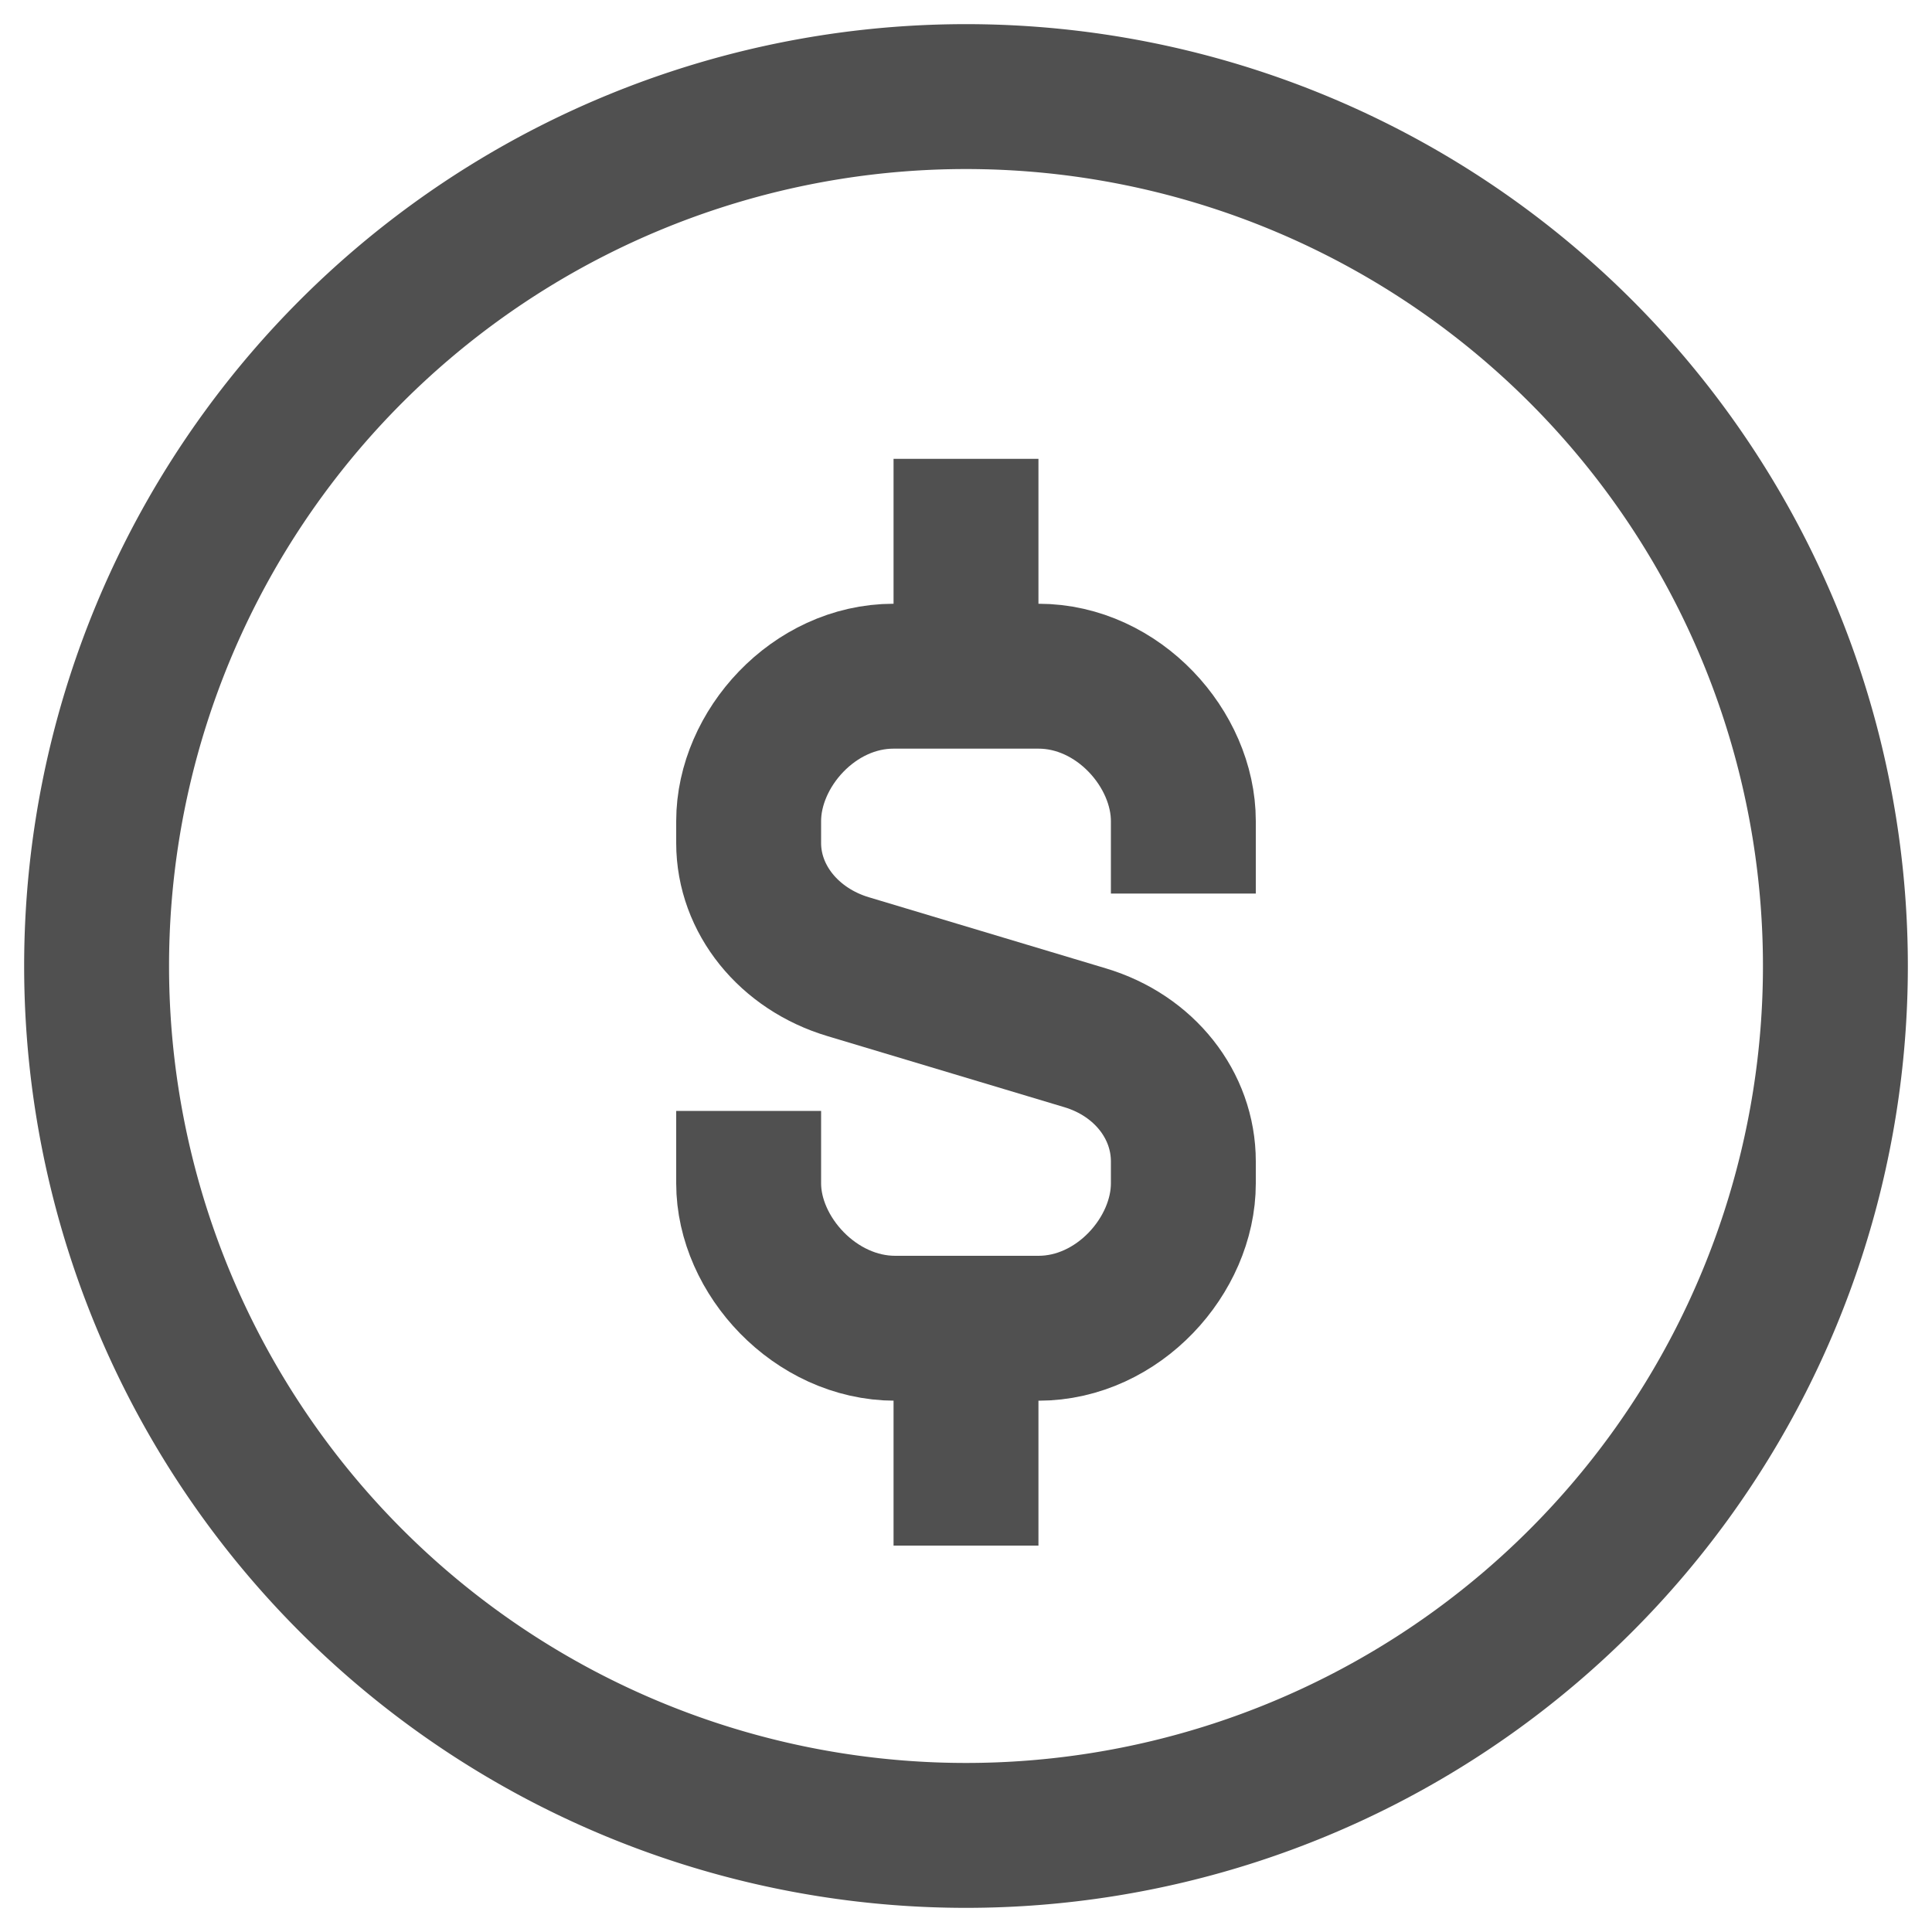
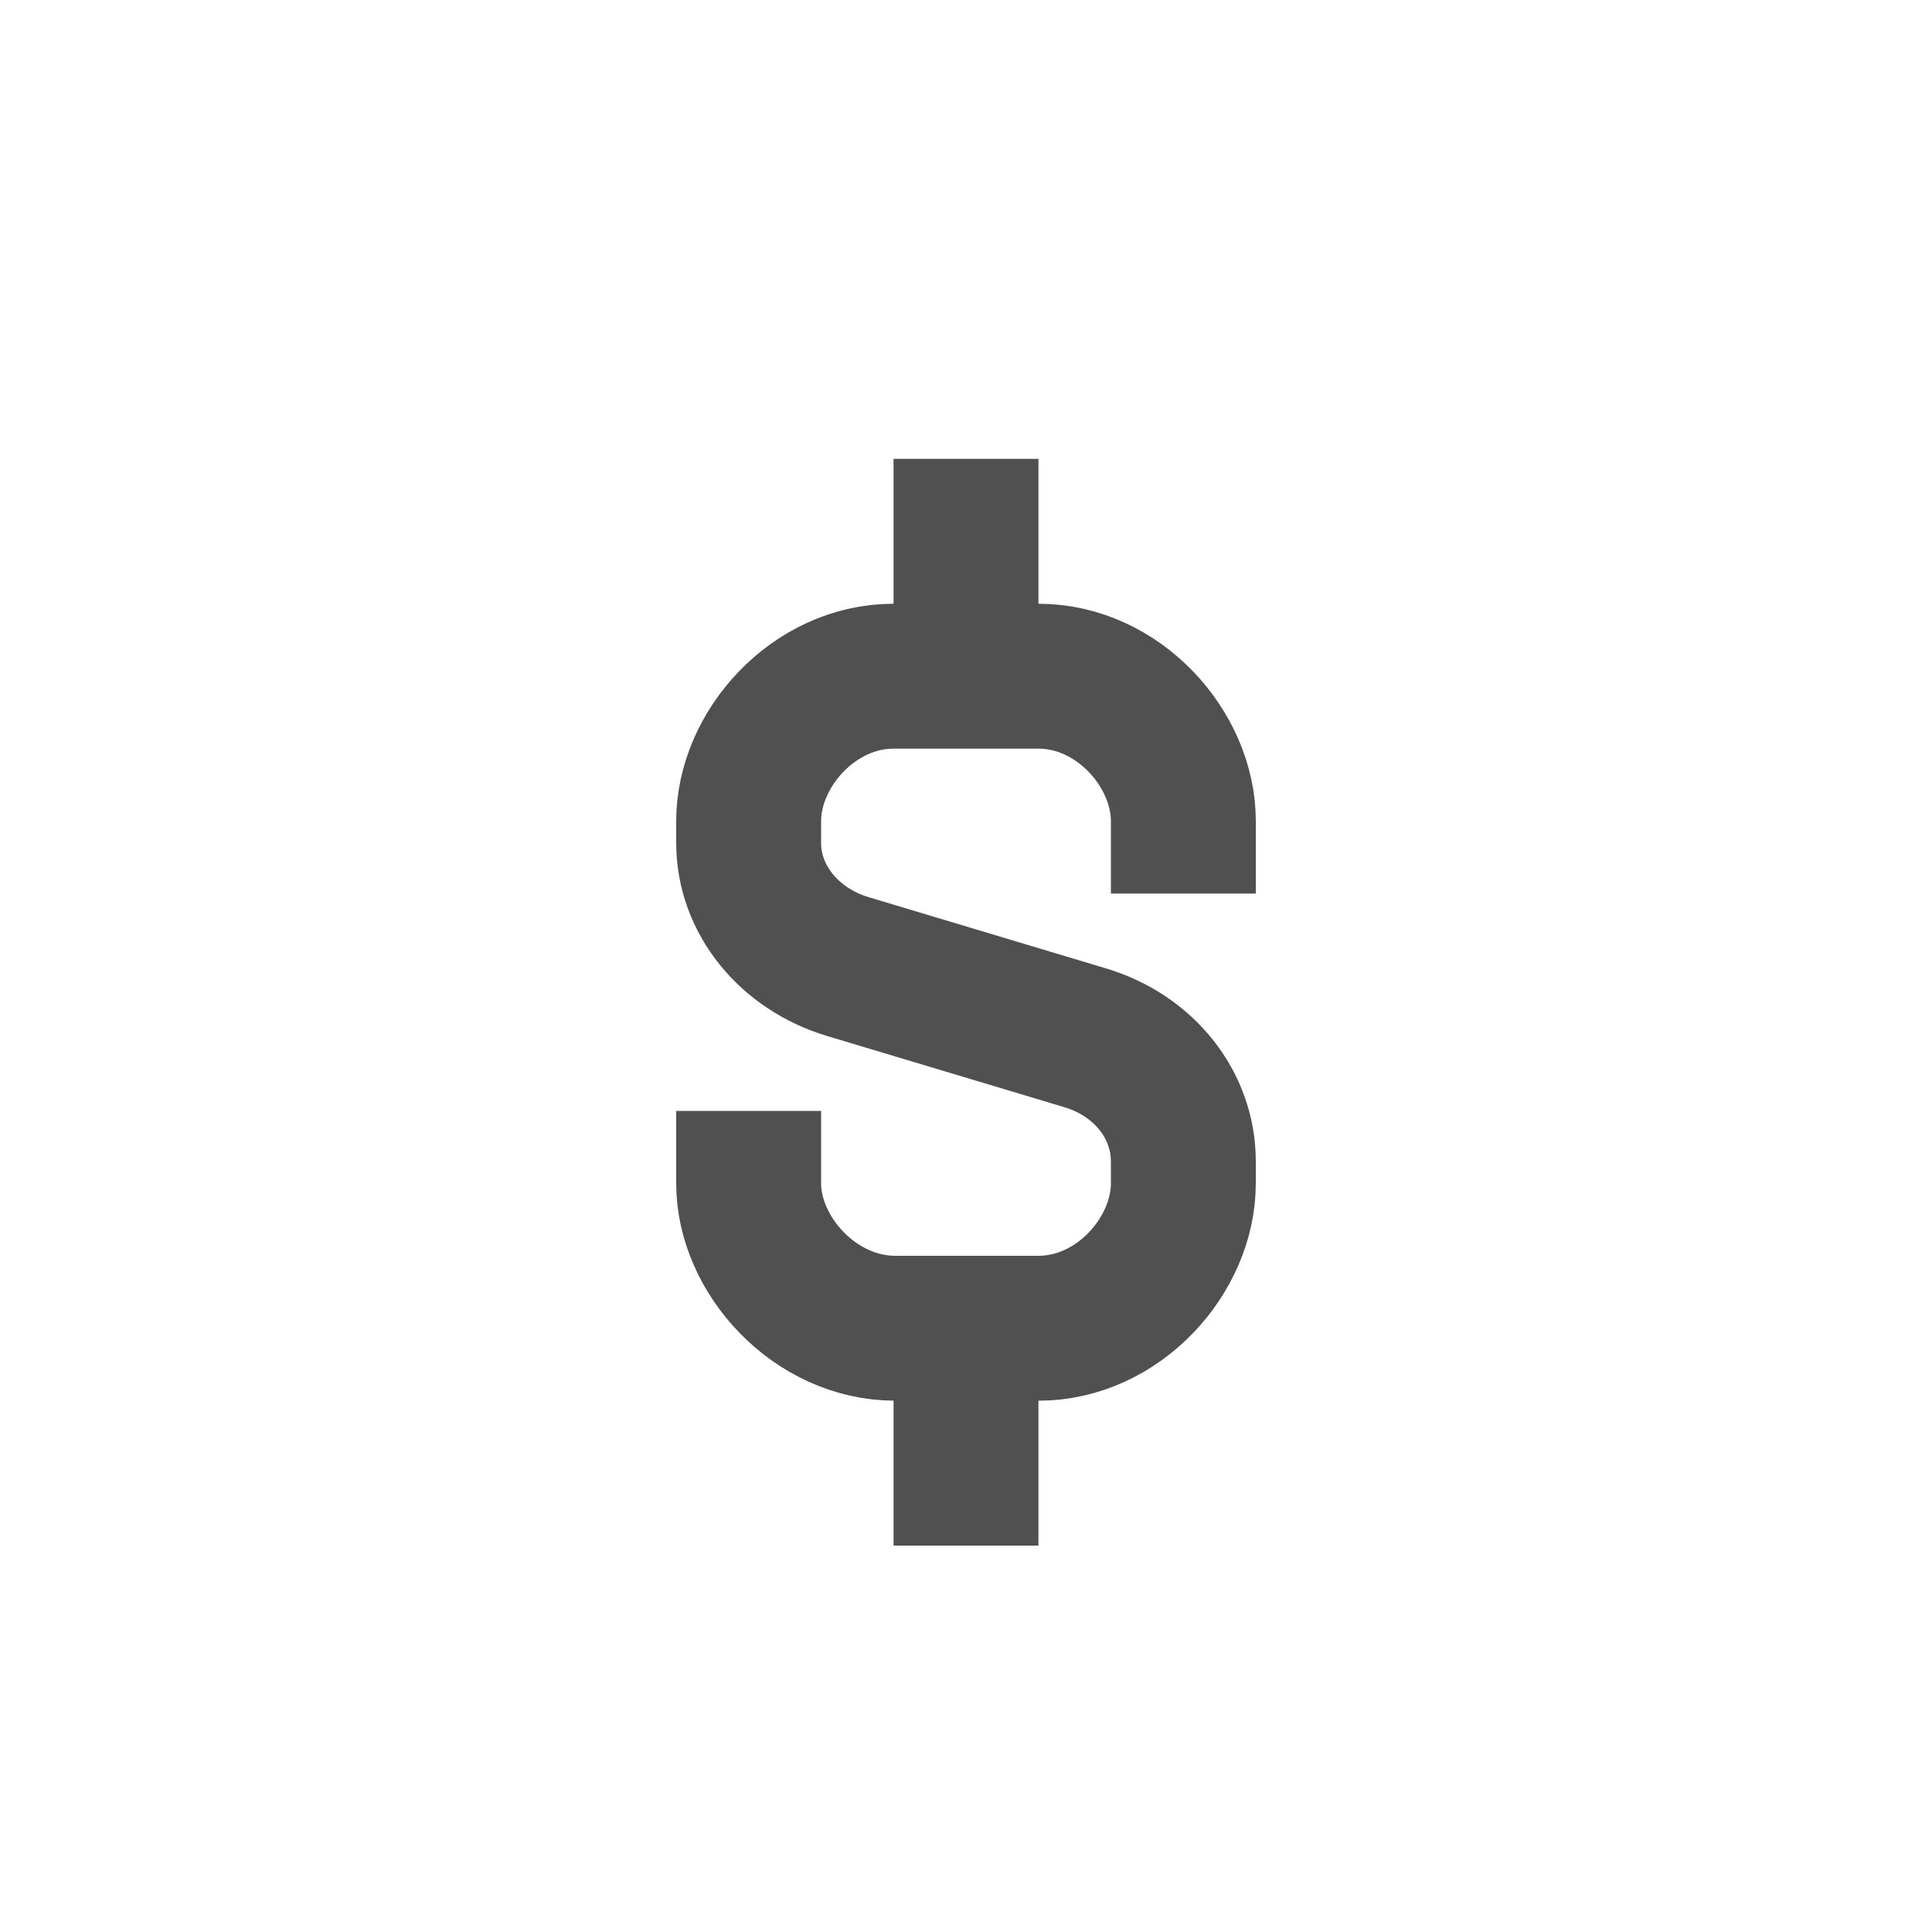
<svg xmlns="http://www.w3.org/2000/svg" width="20" height="20" viewBox="0 0 20 20">
  <g fill="none" fill-rule="evenodd" stroke="#505050" stroke-width="1.5">
    <path d="M7.75 11.5v.75c0 .745.688 1.5 1.517 1.5h1.483c.828 0 1.5-.755 1.5-1.5v-.227c0-.582-.405-1.097-1.017-1.28l-2.453-.736c-.612-.183-1.03-.698-1.03-1.28V8.5c0-.745.672-1.5 1.5-1.5h1.5c.828 0 1.5.755 1.5 1.5v.75M10 7V4.75M10 13.75V16" />
-     <path d="M19 10a9 9 0 1 1-18 0 9 9 0 0 1 18 0z" />
  </g>
</svg>